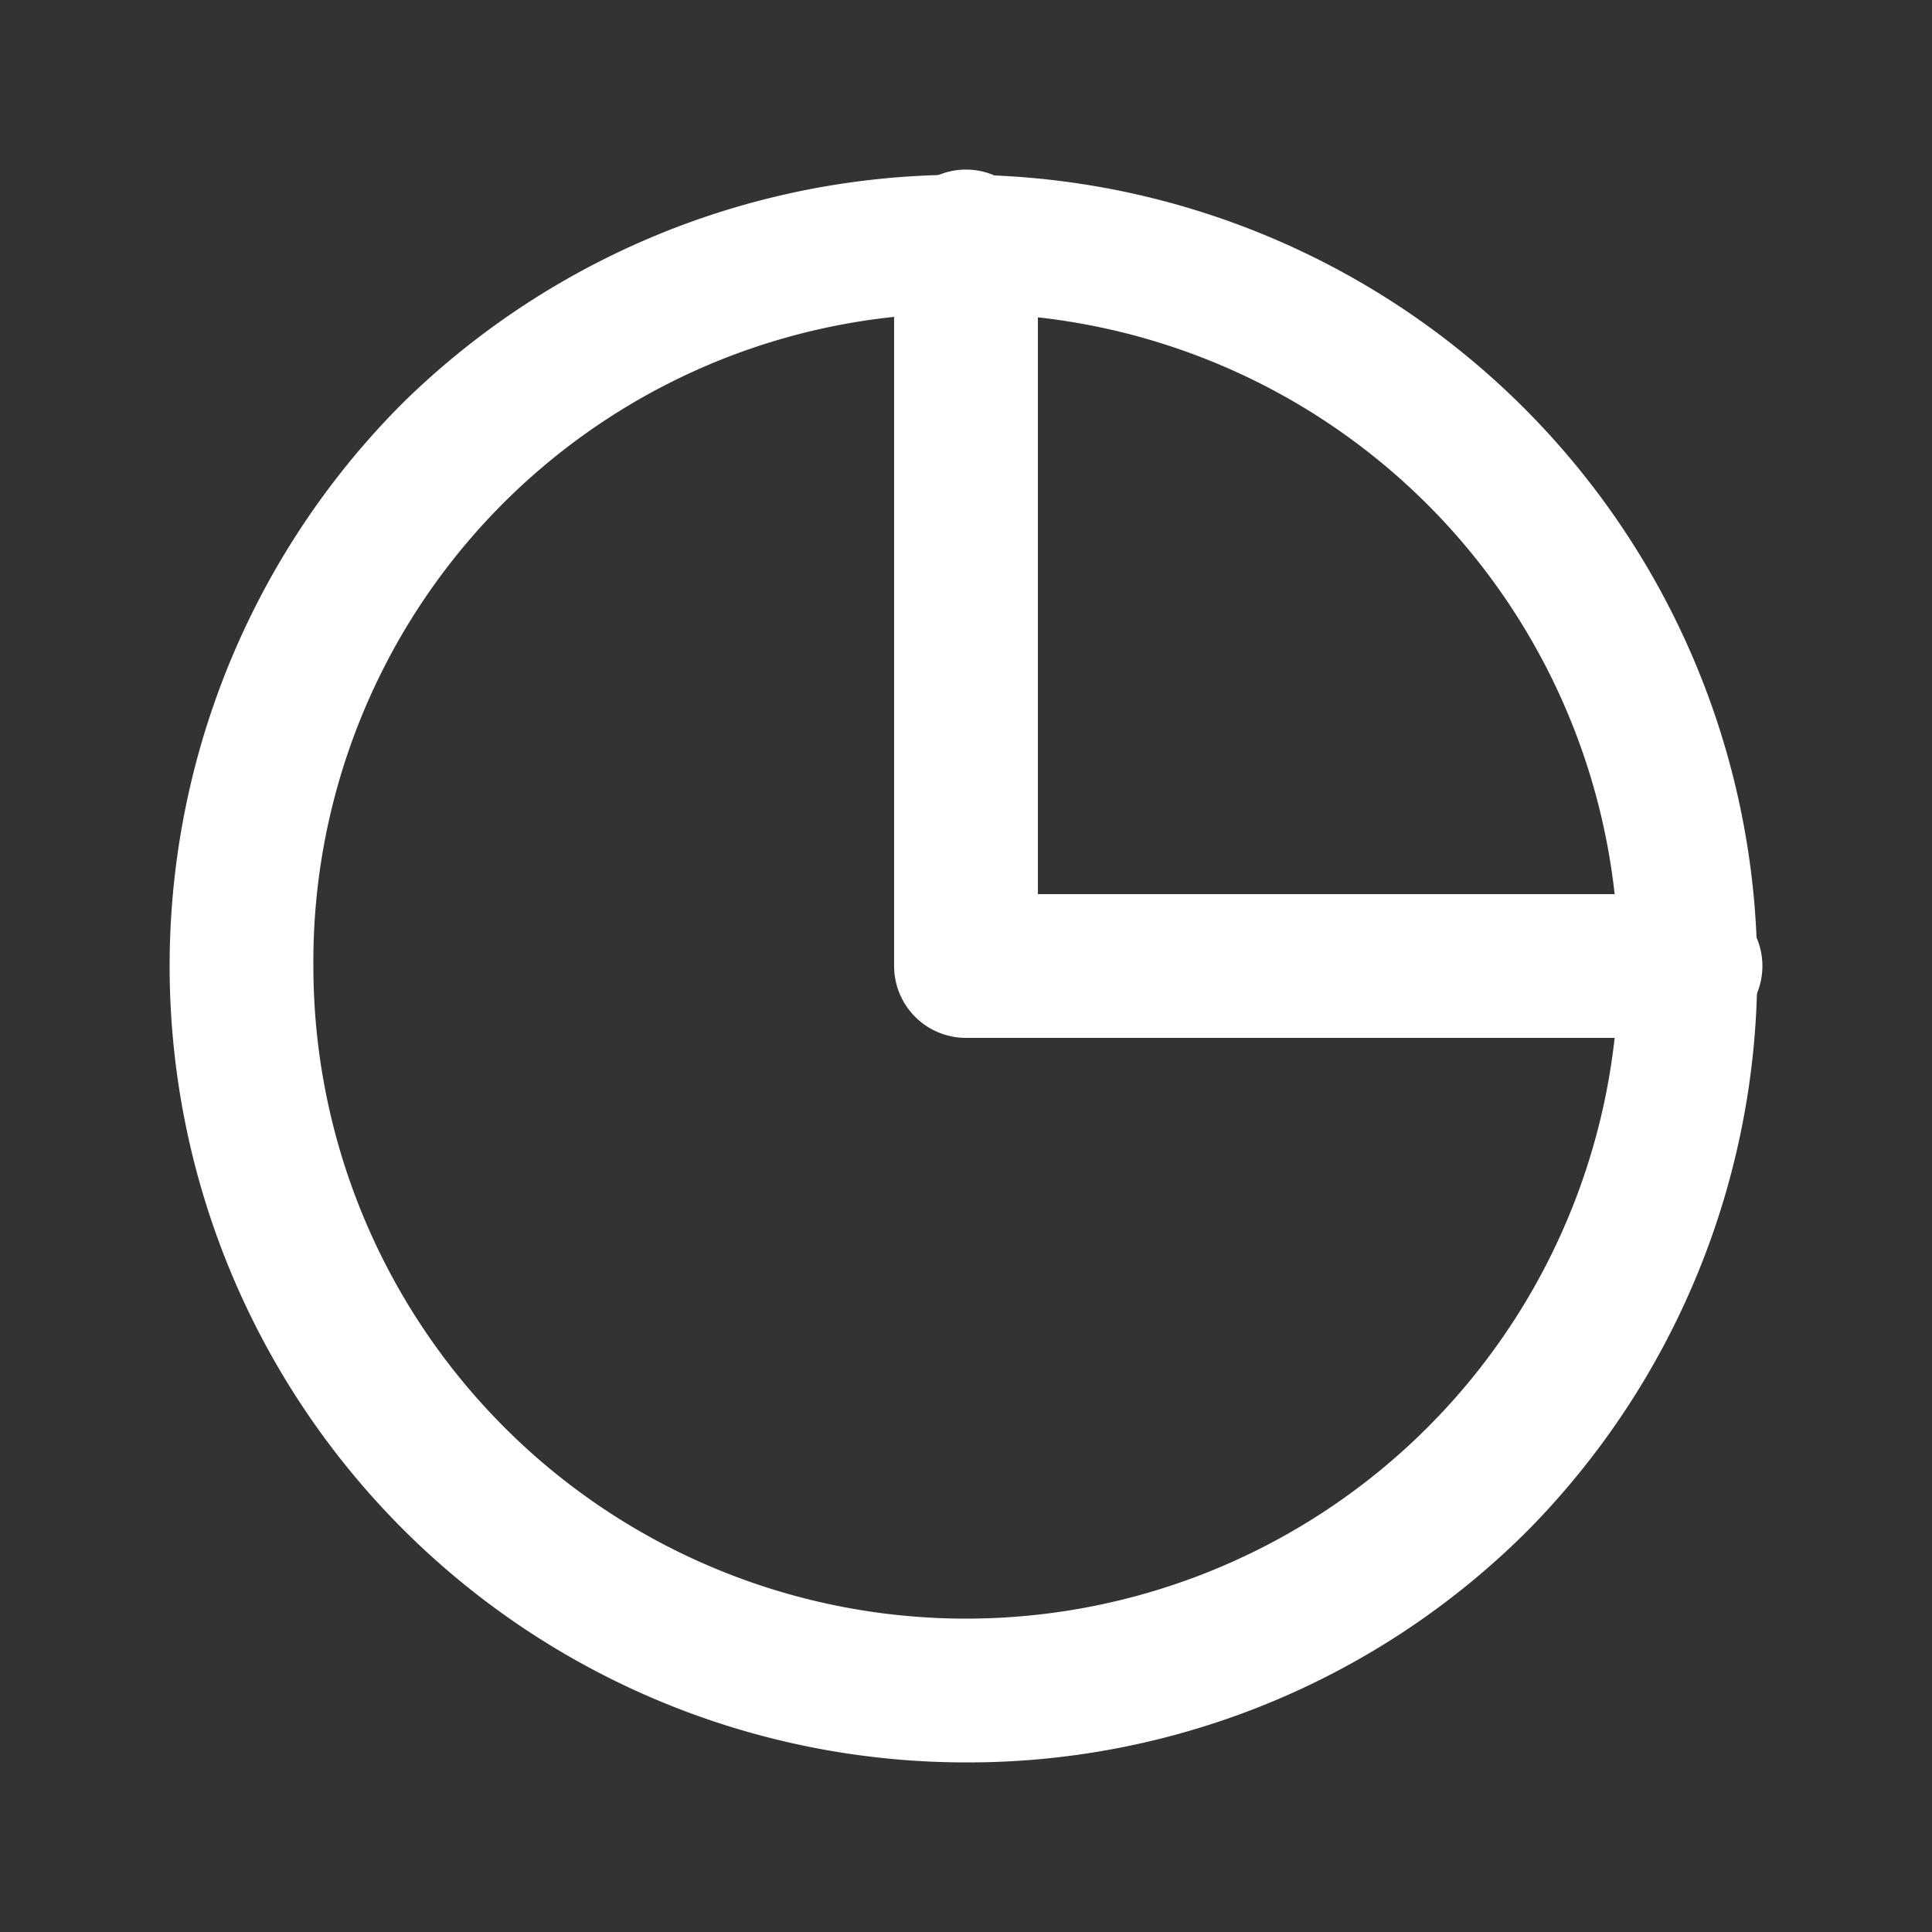
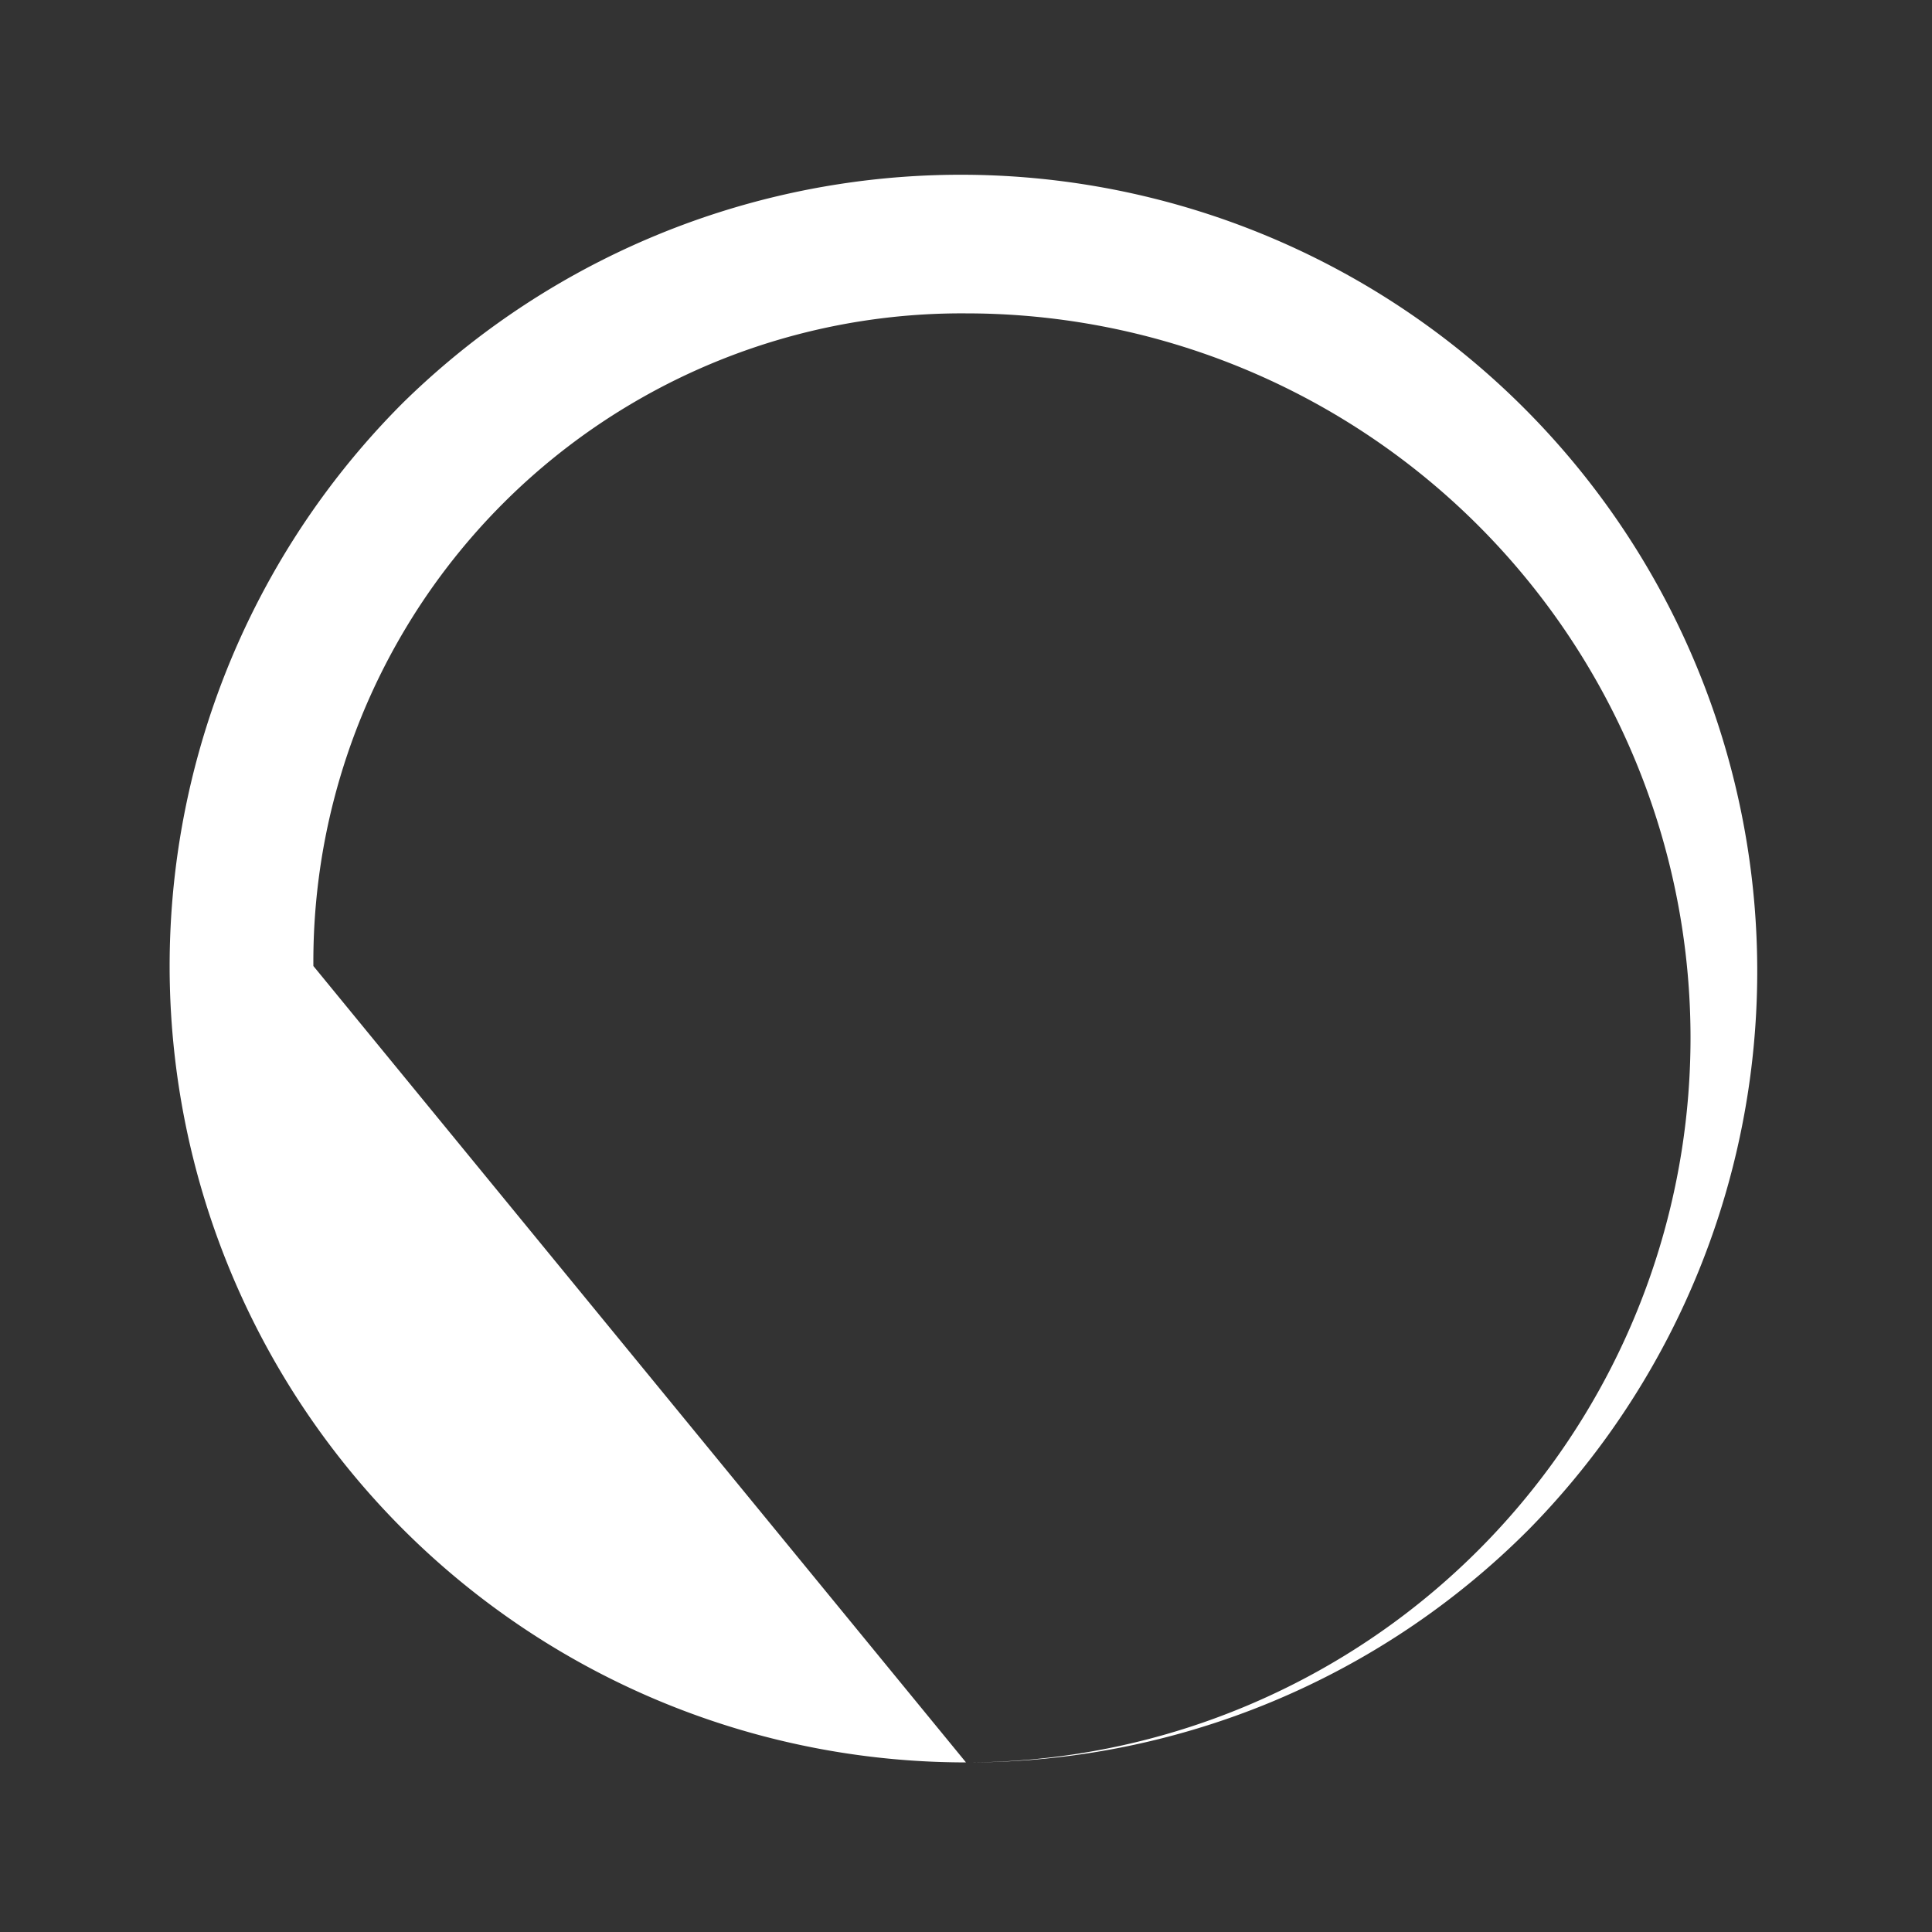
<svg xmlns="http://www.w3.org/2000/svg" width="26.874" height="26.874" viewBox="0 0 26.874 26.874">
  <rect x="0" y="0" width="26.874" height="26.874" fill="#333333" stroke="none" />
  <g id="analysis" style="mix-blend-mode: normal;isolation: isolate">
-     <path id="Path_19253" data-name="Path 19253" d="M0,0H26.874V26.874H0Z" fill="none" />
-     <path id="Path_19254" data-name="Path 19254" d="M22.078,14.078H12a1,1,0,0,1-1-1V3a1,1,0,0,1,2,0v9.078h9.078a1,1,0,0,1,0,2Z" transform="translate(1.437 0.359)" fill="#fff" />
-     <path id="Path_19255" data-name="Path 19255" d="M13.078,24.156A11.078,11.078,0,0,1,5.245,5.245,11.078,11.078,0,0,1,20.911,20.911,11.005,11.005,0,0,1,13.078,24.156ZM4,13.078A9.078,9.078,0,1,0,13.078,4,9.018,9.018,0,0,0,4,13.078Z" transform="translate(0.359 0.359)" fill="#fff" />
+     <path id="Path_19255" data-name="Path 19255" d="M13.078,24.156A11.078,11.078,0,0,1,5.245,5.245,11.078,11.078,0,0,1,20.911,20.911,11.005,11.005,0,0,1,13.078,24.156ZA9.078,9.078,0,1,0,13.078,4,9.018,9.018,0,0,0,4,13.078Z" transform="translate(0.359 0.359)" fill="#fff" />
  </g>
</svg>